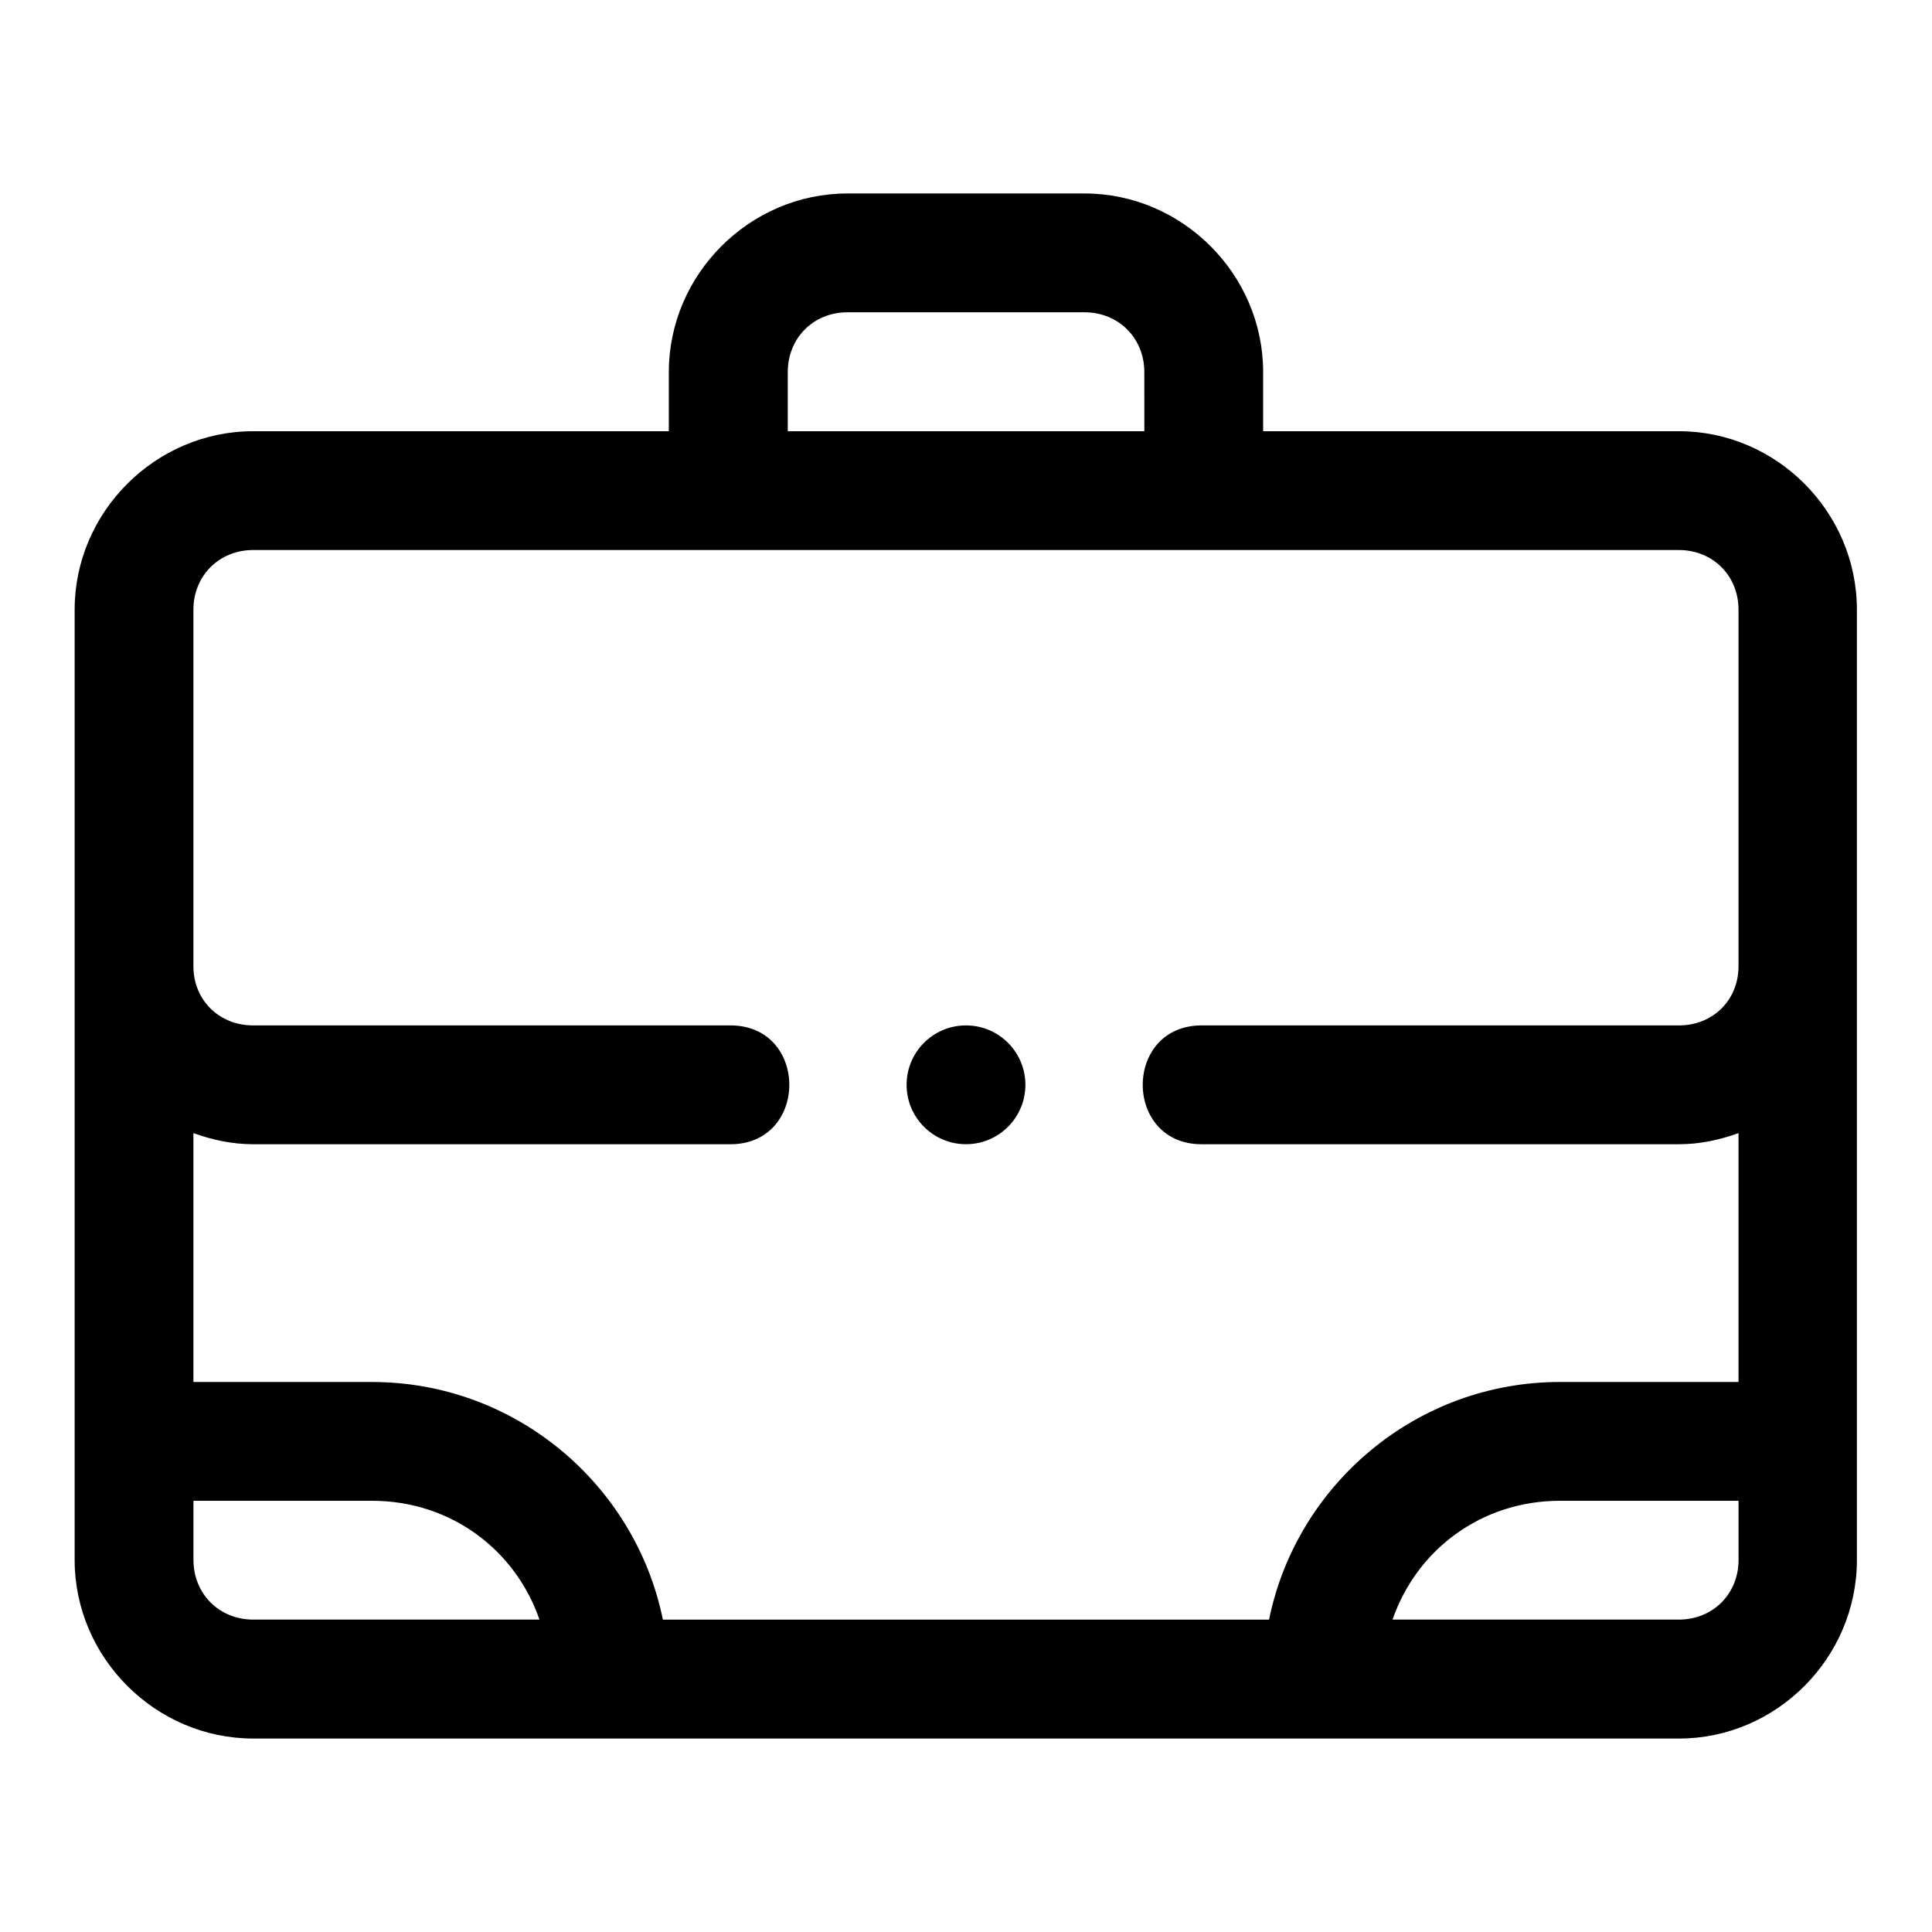
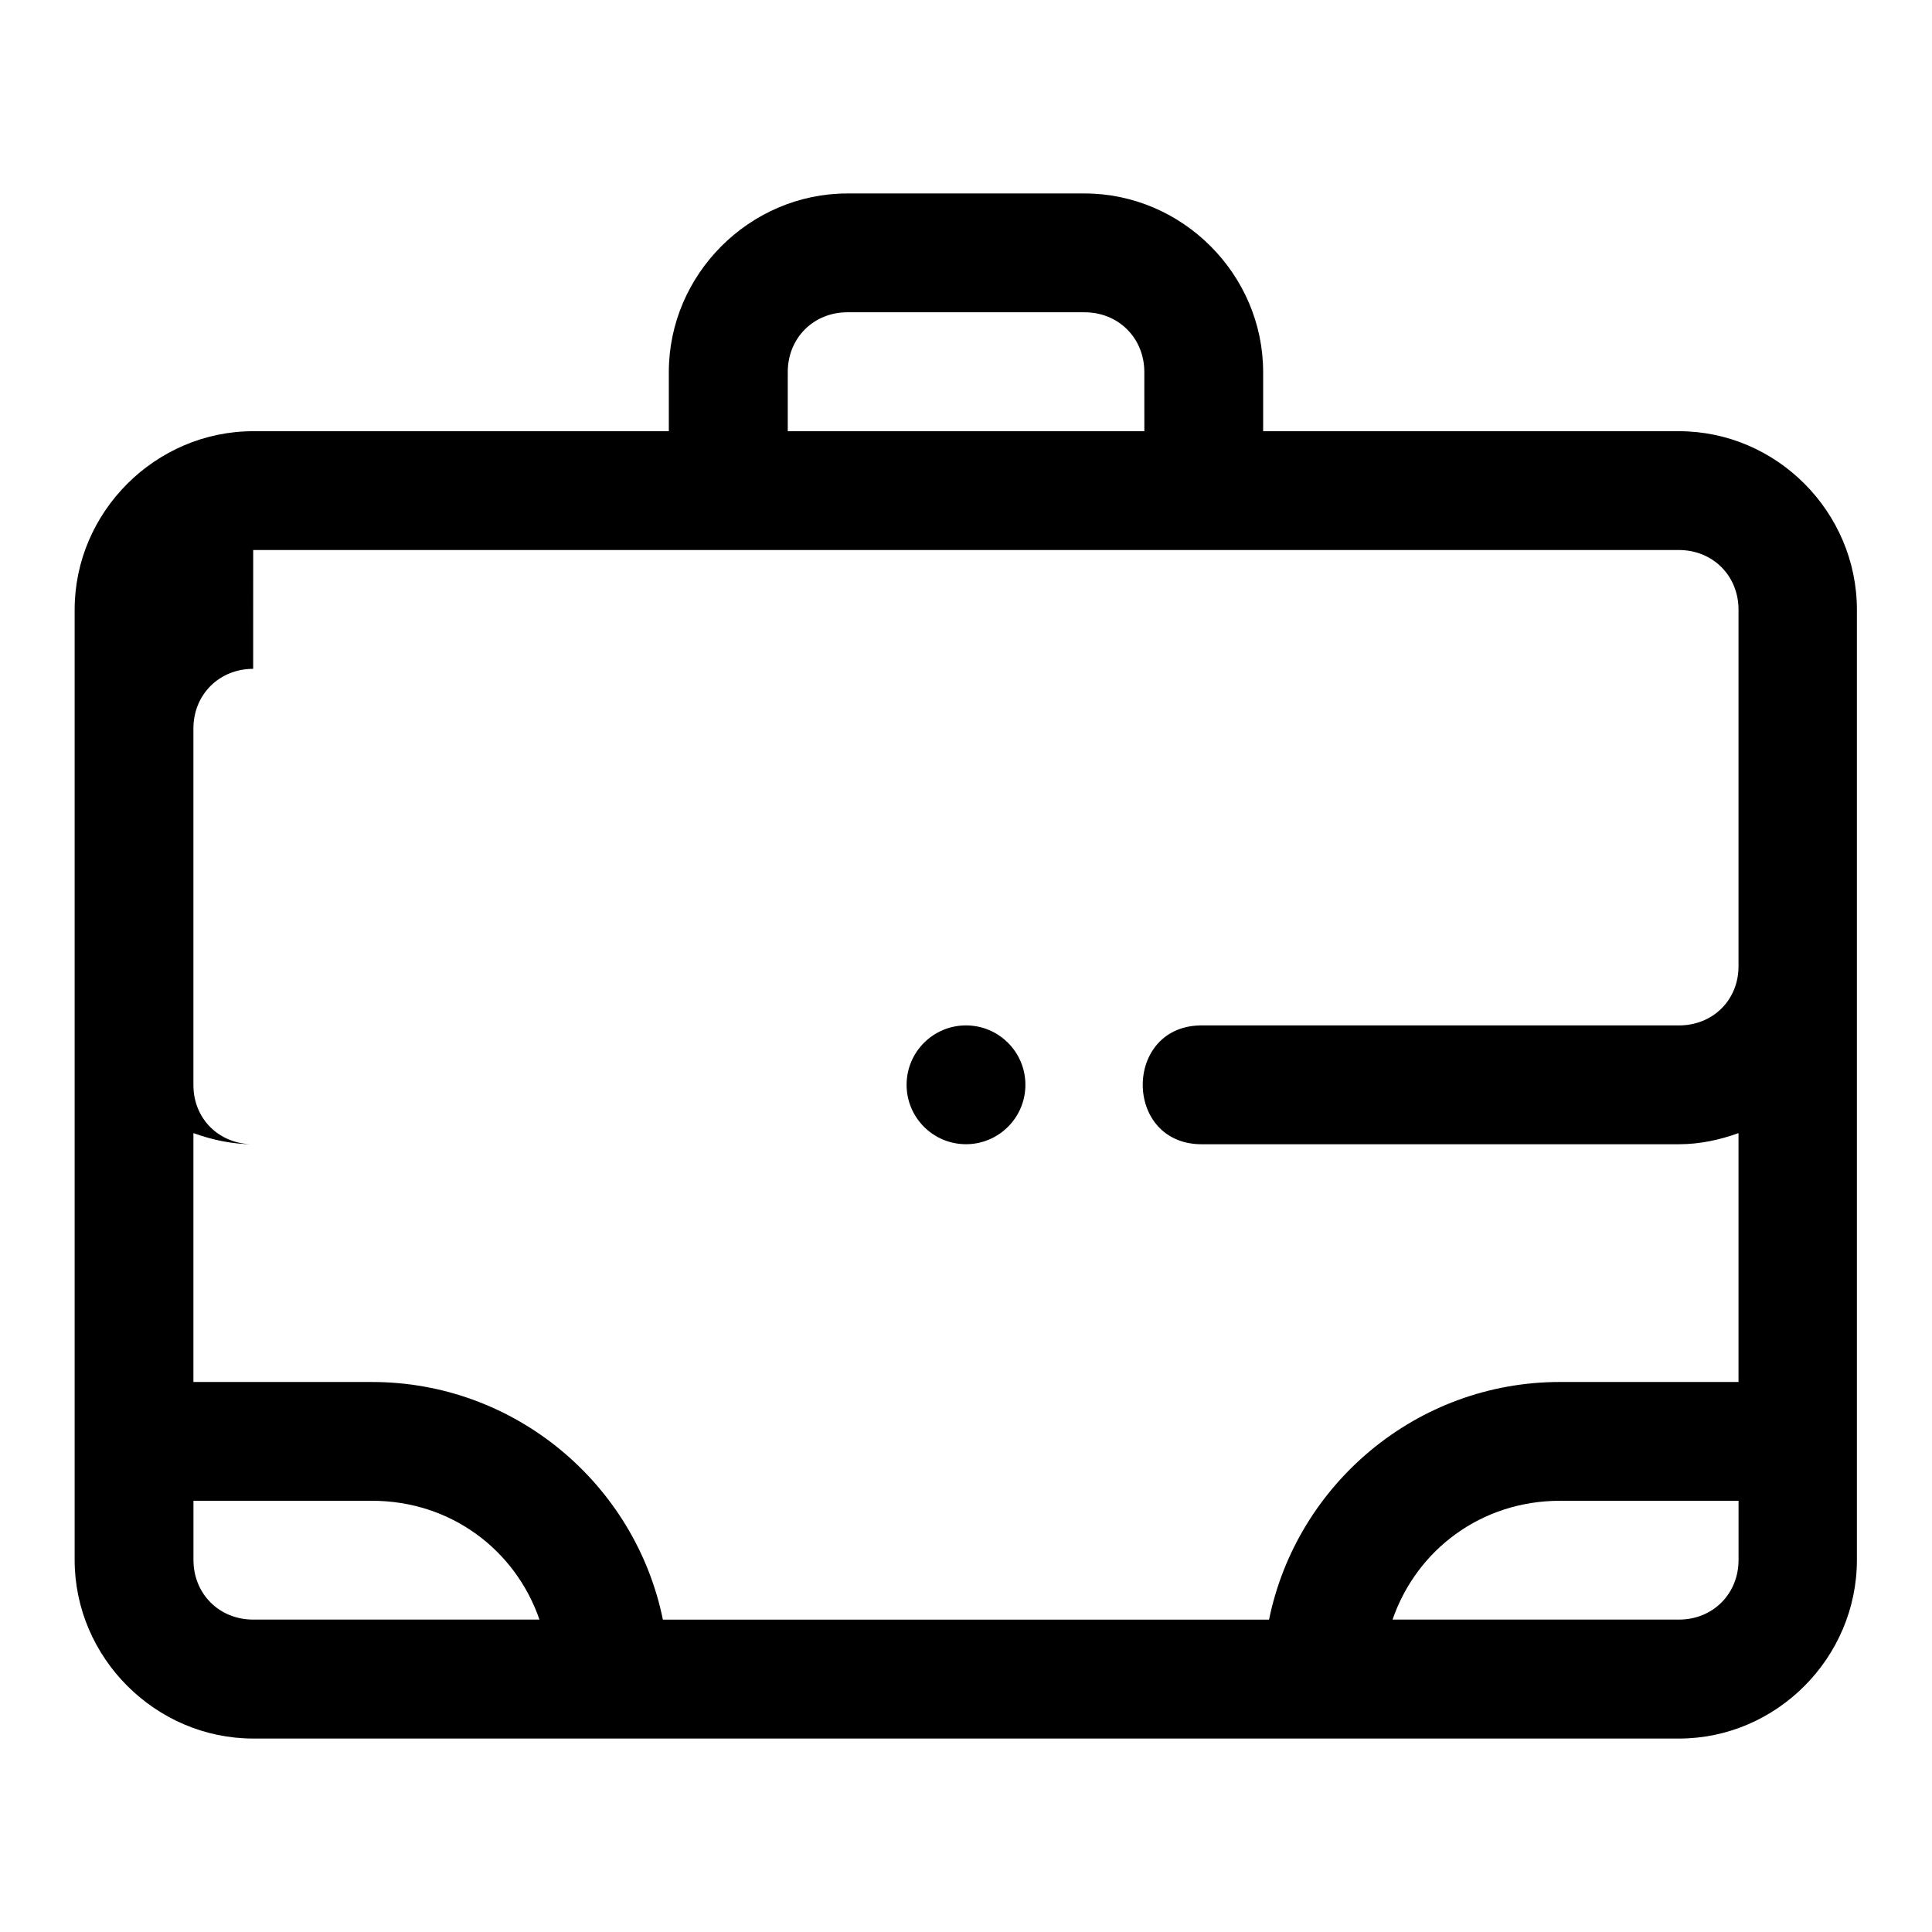
<svg xmlns="http://www.w3.org/2000/svg" fill="#000000" width="800px" height="800px" version="1.1" viewBox="144 144 512 512">
-   <path d="m368.57 195.27c-25.895 0-47.324 21.43-47.324 47.324v15.68h-110.14c-25.895 0-47.324 21.398-47.324 47.293v251.84c0 25.895 21.43 47.324 47.324 47.324l377.82 0.004c25.895 0 47.172-21.43 47.172-47.324v-251.84c0-25.895-21.277-47.297-47.172-47.297h-110.18v-15.68c0-25.895-21.43-47.324-47.324-47.324zm0 31.488h62.852c8.996 0 15.836 6.844 15.836 15.836l0.004 15.68h-94.496v-15.68c0-8.996 6.812-15.836 15.805-15.836zm-157.47 63.004h377.82c8.996 0 15.805 6.812 15.805 15.805v94.496c0.004 8.996-6.809 15.684-15.805 15.684h-125.98c-21.469-0.48-21.469 31.969 0 31.488h125.98c5.562 0 10.832-1.152 15.805-2.953v65.957h-47.324c-37.965 0-69.781 27.117-77.09 62.977l-160.64 0.004c-7.309-35.859-39.125-62.977-77.09-62.977h-47.324v-65.961c4.981 1.801 10.27 2.953 15.836 2.953h125.98c21.469 0.48 21.469-31.969 0-31.488h-125.98c-8.996 0-15.836-6.688-15.836-15.684v-94.496c0-8.996 6.84-15.805 15.836-15.805zm188.9 125.98c-8.695 0-15.742 7.051-15.742 15.742 0 8.695 7.051 15.742 15.742 15.742 8.695 0 15.742-7.051 15.742-15.742 0-8.695-7.051-15.742-15.742-15.742zm-204.73 125.98h47.324c20.879 0 38.004 13.027 44.371 31.488h-75.859c-8.996 0-15.836-6.812-15.836-15.805zm362.14 0h47.324v15.684c0 8.996-6.812 15.805-15.805 15.805h-75.891c6.367-18.461 23.496-31.488 44.371-31.488z" fill-rule="evenodd" />
+   <path d="m368.57 195.27c-25.895 0-47.324 21.43-47.324 47.324v15.68h-110.14c-25.895 0-47.324 21.398-47.324 47.293v251.84c0 25.895 21.43 47.324 47.324 47.324l377.82 0.004c25.895 0 47.172-21.43 47.172-47.324v-251.84c0-25.895-21.277-47.297-47.172-47.297h-110.18v-15.68c0-25.895-21.43-47.324-47.324-47.324zm0 31.488h62.852c8.996 0 15.836 6.844 15.836 15.836l0.004 15.68h-94.496v-15.68c0-8.996 6.812-15.836 15.805-15.836zm-157.47 63.004h377.82c8.996 0 15.805 6.812 15.805 15.805v94.496c0.004 8.996-6.809 15.684-15.805 15.684h-125.98c-21.469-0.48-21.469 31.969 0 31.488h125.98c5.562 0 10.832-1.152 15.805-2.953v65.957h-47.324c-37.965 0-69.781 27.117-77.09 62.977l-160.64 0.004c-7.309-35.859-39.125-62.977-77.09-62.977h-47.324v-65.961c4.981 1.801 10.27 2.953 15.836 2.953h125.98h-125.98c-8.996 0-15.836-6.688-15.836-15.684v-94.496c0-8.996 6.84-15.805 15.836-15.805zm188.9 125.98c-8.695 0-15.742 7.051-15.742 15.742 0 8.695 7.051 15.742 15.742 15.742 8.695 0 15.742-7.051 15.742-15.742 0-8.695-7.051-15.742-15.742-15.742zm-204.73 125.98h47.324c20.879 0 38.004 13.027 44.371 31.488h-75.859c-8.996 0-15.836-6.812-15.836-15.805zm362.14 0h47.324v15.684c0 8.996-6.812 15.805-15.805 15.805h-75.891c6.367-18.461 23.496-31.488 44.371-31.488z" fill-rule="evenodd" />
</svg>